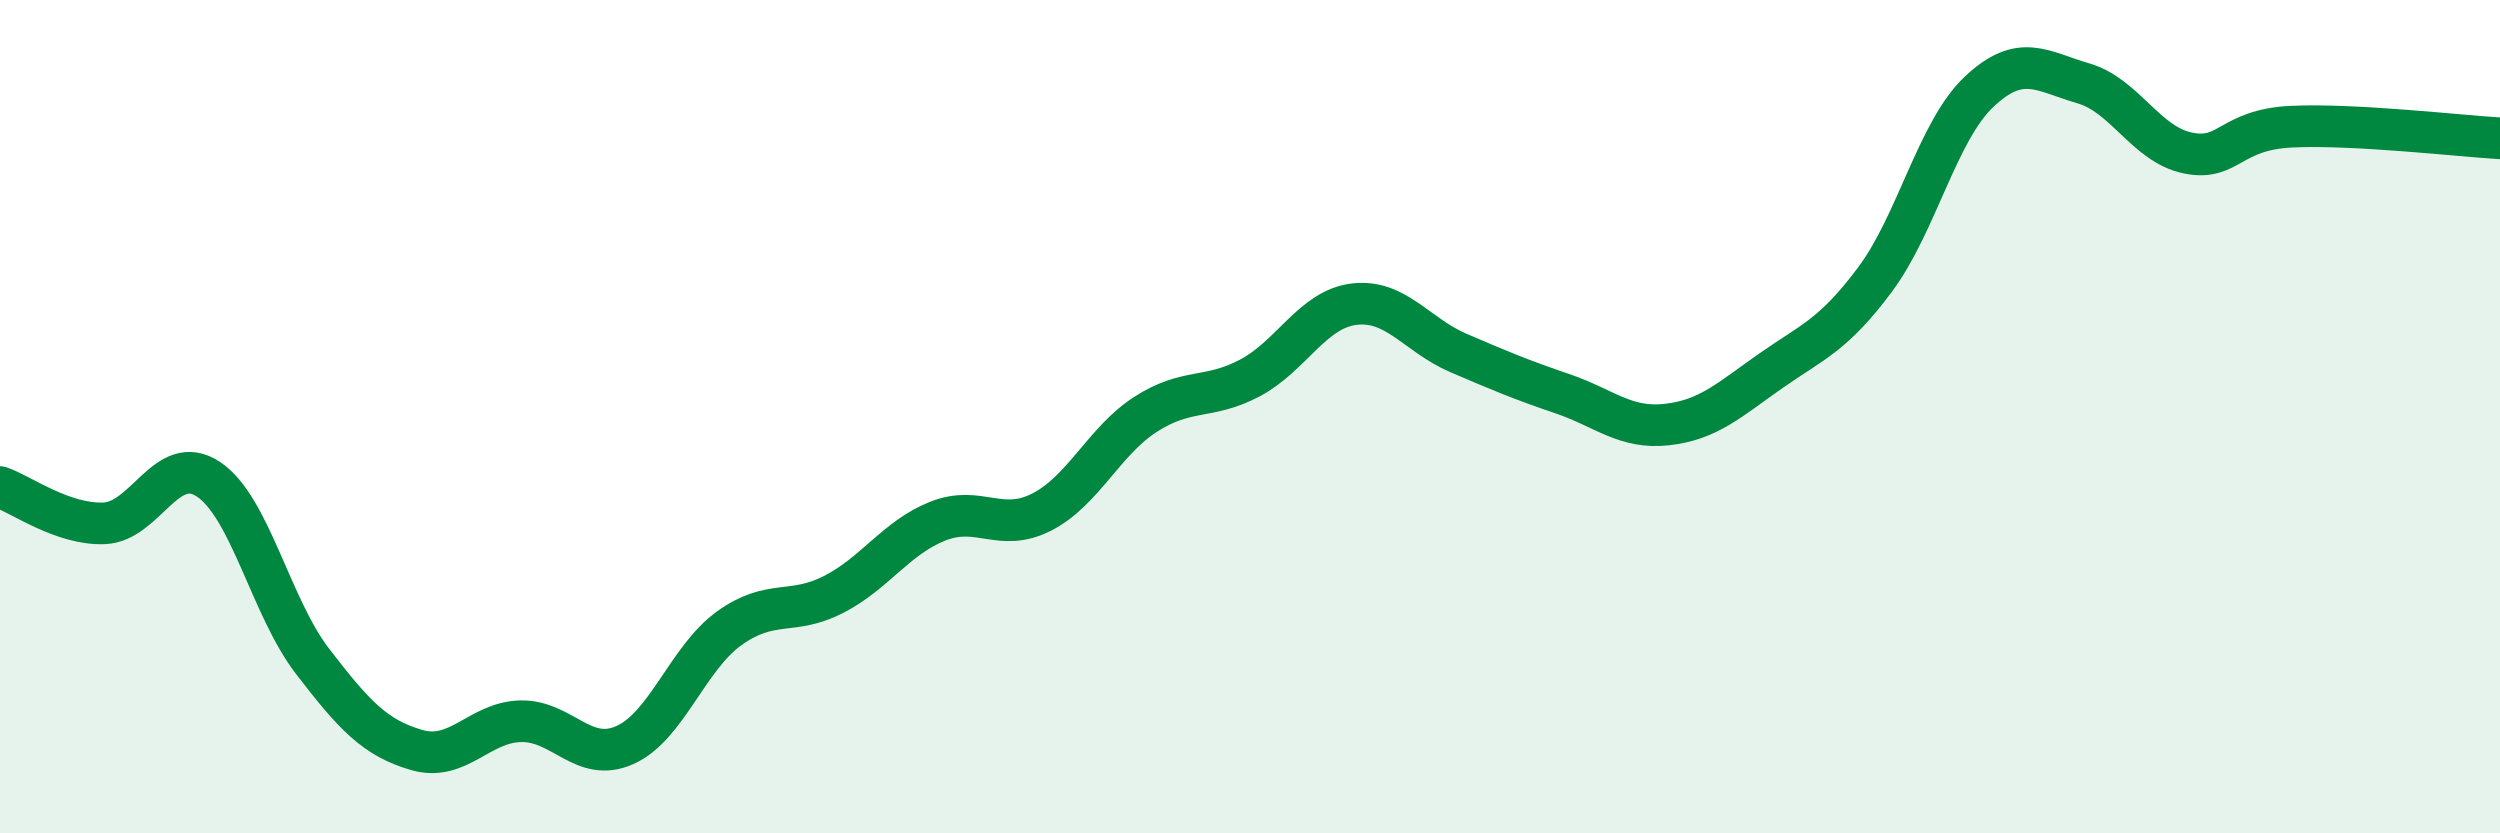
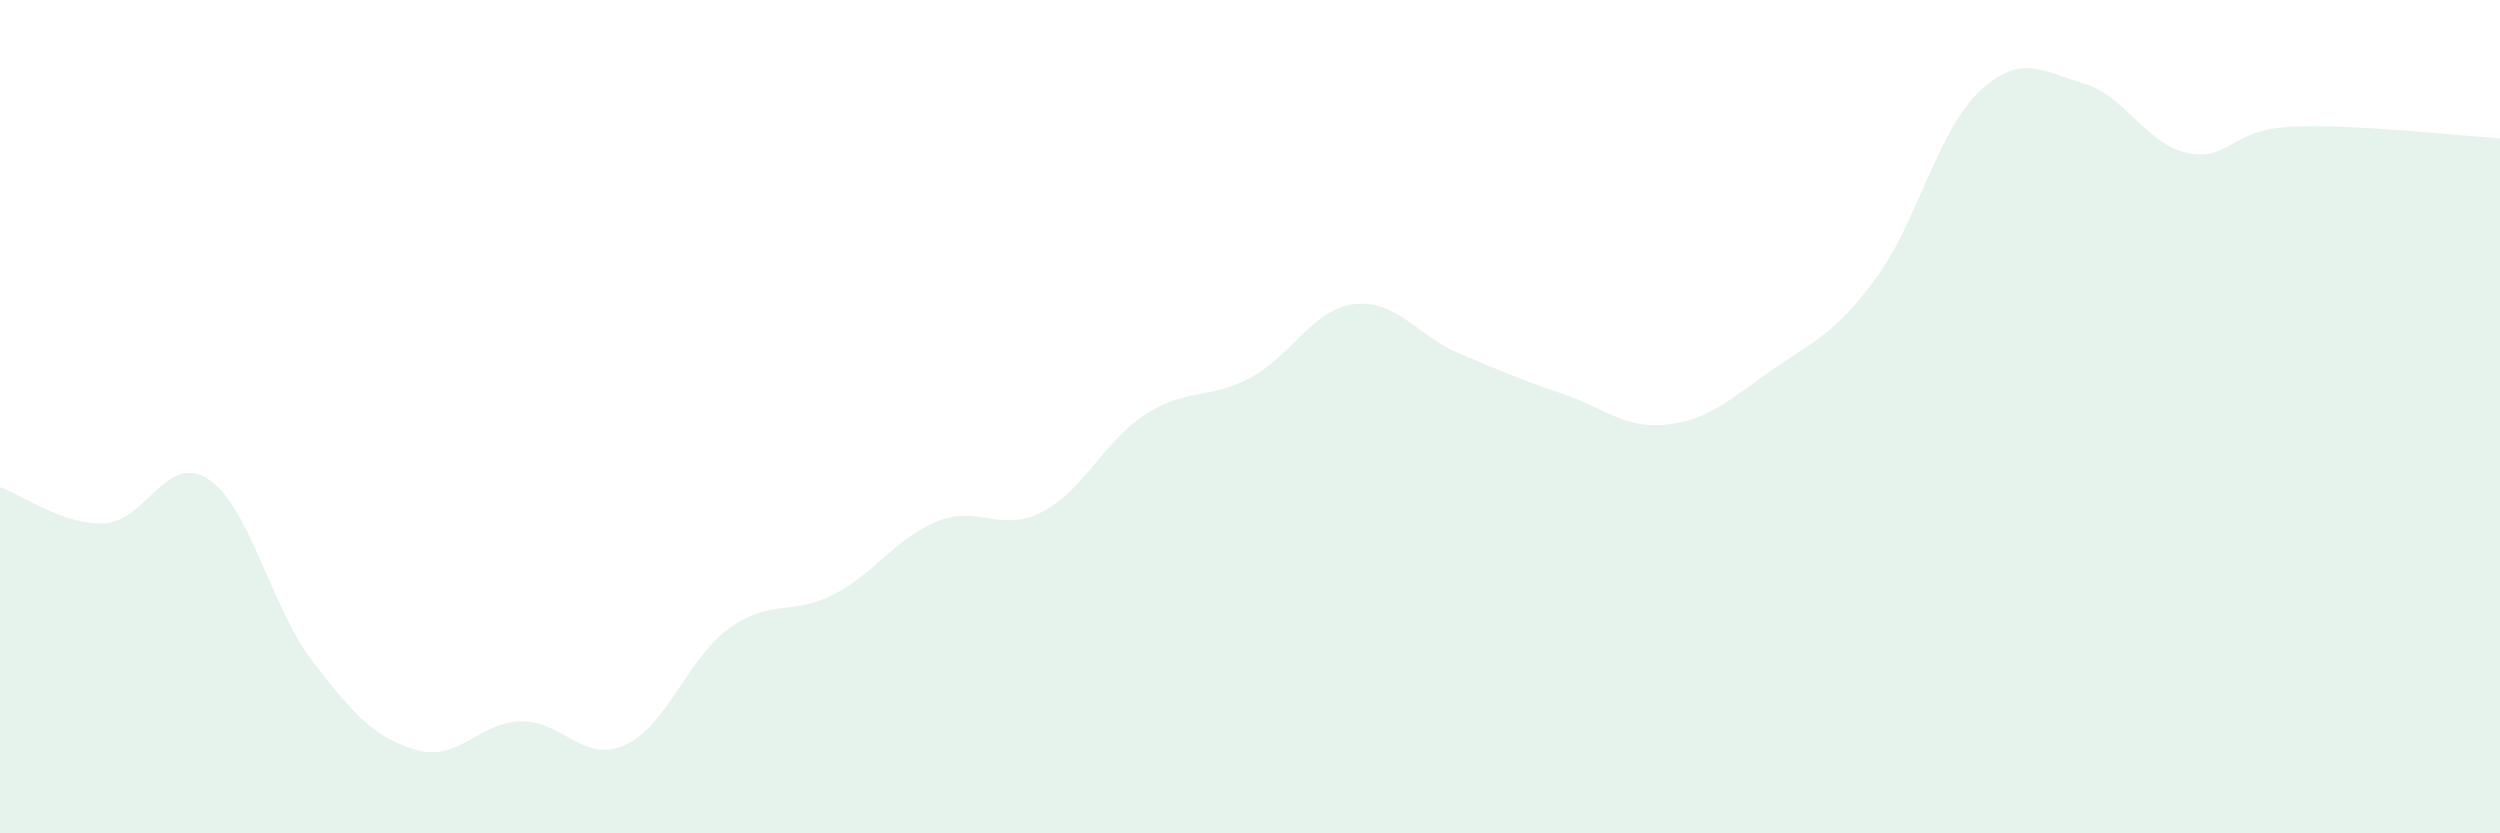
<svg xmlns="http://www.w3.org/2000/svg" width="60" height="20" viewBox="0 0 60 20">
  <path d="M 0,11.69 C 0.5,11.86 1.5,12.6 2.5,12.56 C 3.5,12.52 4,10.84 5,11.5 C 6,12.16 6.5,14.57 7.5,15.87 C 8.5,17.17 9,17.71 10,18 C 11,18.29 11.5,17.33 12.5,17.31 C 13.5,17.29 14,18.33 15,17.88 C 16,17.43 16.5,15.8 17.5,15.08 C 18.5,14.36 19,14.78 20,14.27 C 21,13.76 21.5,12.91 22.5,12.51 C 23.5,12.11 24,12.8 25,12.29 C 26,11.78 26.5,10.58 27.5,9.94 C 28.5,9.3 29,9.6 30,9.07 C 31,8.54 31.5,7.42 32.5,7.3 C 33.5,7.18 34,8.04 35,8.47 C 36,8.9 36.5,9.11 37.5,9.45 C 38.5,9.79 39,10.3 40,10.19 C 41,10.08 41.5,9.6 42.5,8.9 C 43.5,8.2 44,8.05 45,6.71 C 46,5.37 46.5,3.14 47.5,2.2 C 48.5,1.26 49,1.71 50,2 C 51,2.29 51.5,3.46 52.5,3.67 C 53.5,3.88 53.5,3.11 55,3.04 C 56.5,2.97 59,3.26 60,3.32L60 20L0 20Z" fill="#008740" opacity="0.1" stroke-linecap="round" stroke-linejoin="round" />
-   <path d="M 0,11.69 C 0.5,11.86 1.5,12.6 2.5,12.56 C 3.5,12.52 4,10.84 5,11.5 C 6,12.16 6.5,14.57 7.5,15.87 C 8.5,17.17 9,17.71 10,18 C 11,18.29 11.5,17.33 12.5,17.31 C 13.5,17.29 14,18.33 15,17.88 C 16,17.43 16.5,15.8 17.5,15.08 C 18.5,14.36 19,14.78 20,14.27 C 21,13.76 21.5,12.91 22.5,12.51 C 23.5,12.11 24,12.8 25,12.29 C 26,11.78 26.5,10.58 27.5,9.94 C 28.5,9.3 29,9.6 30,9.07 C 31,8.54 31.5,7.42 32.5,7.3 C 33.5,7.18 34,8.04 35,8.47 C 36,8.9 36.5,9.11 37.5,9.45 C 38.5,9.79 39,10.3 40,10.19 C 41,10.08 41.5,9.6 42.5,8.9 C 43.5,8.2 44,8.05 45,6.71 C 46,5.37 46.5,3.14 47.5,2.2 C 48.5,1.26 49,1.71 50,2 C 51,2.29 51.5,3.46 52.5,3.67 C 53.5,3.88 53.5,3.11 55,3.04 C 56.5,2.97 59,3.26 60,3.32" stroke="#008740" stroke-width="1" fill="none" stroke-linecap="round" stroke-linejoin="round" />
</svg>